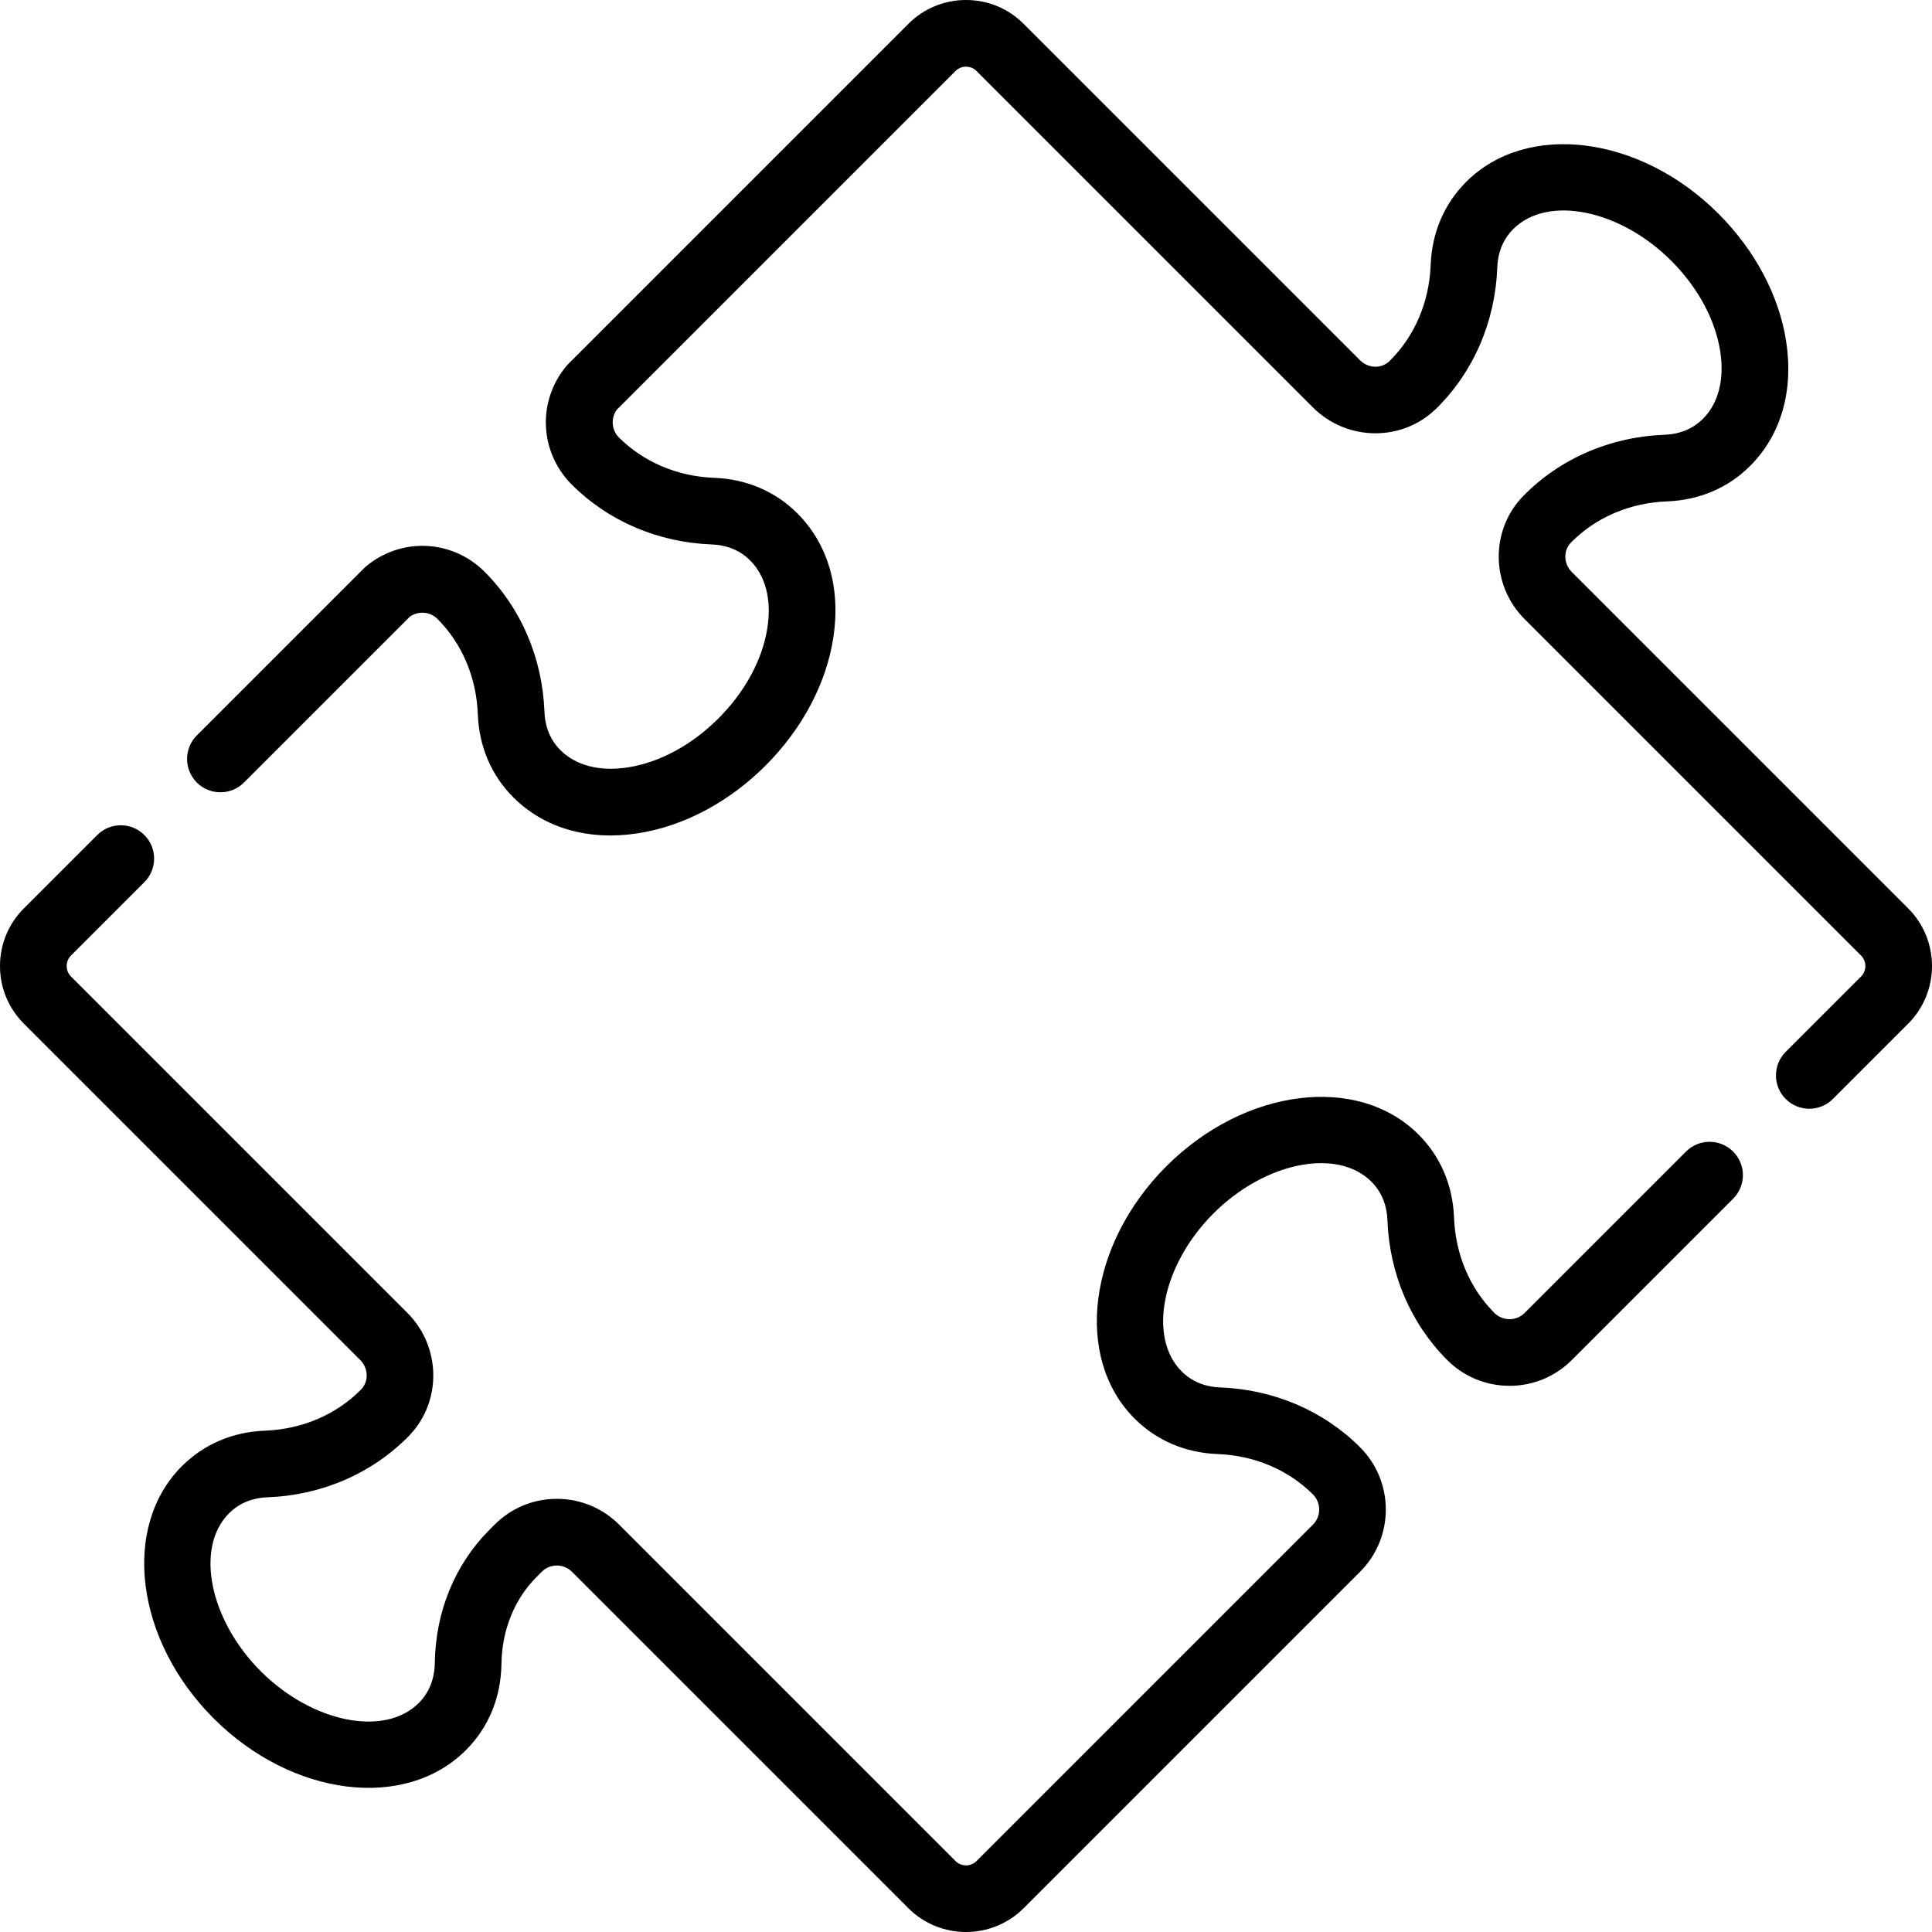
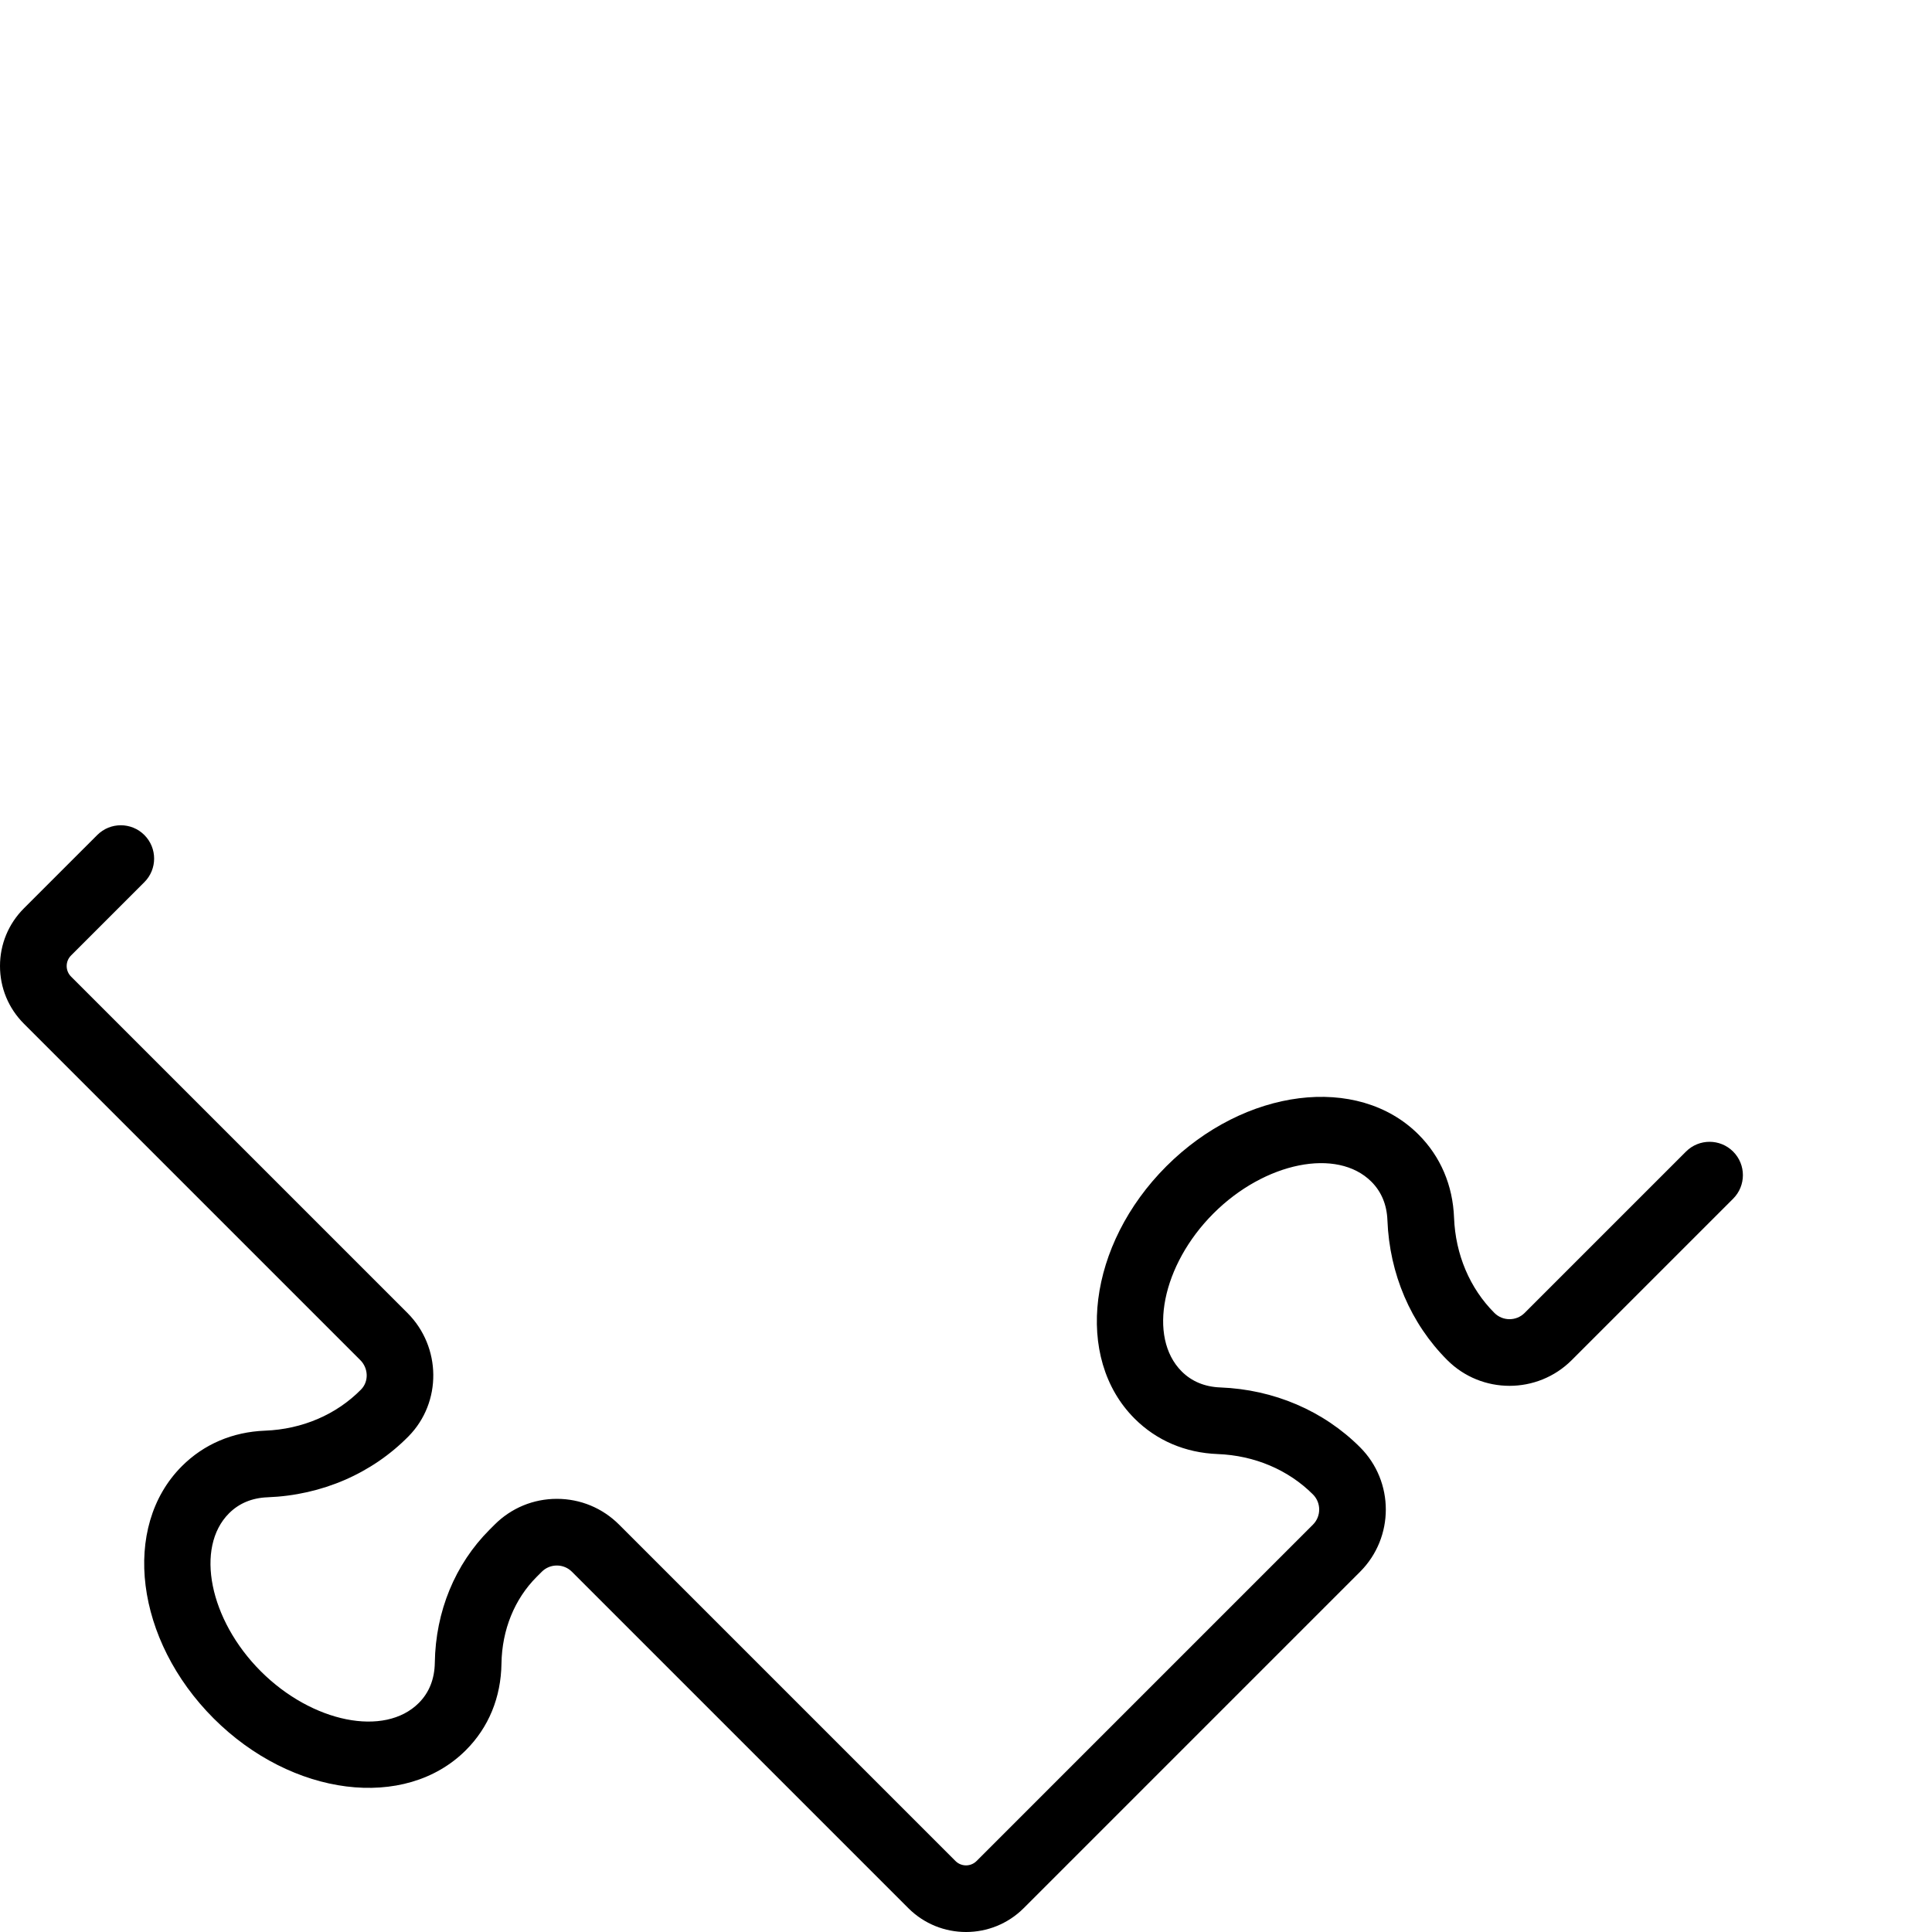
<svg xmlns="http://www.w3.org/2000/svg" version="1.1" id="Layer_1" x="0px" y="0px" viewBox="0 0 512 512" style="enable-background:new 0 0 512 512;" xml:space="preserve">
  <g>
    <g>
      <g>
-         <path d="M505.681,240.723l-89.148-89.148c-2.19-2.188-2.279-5.688-0.2-7.801c6.545-6.651,15.579-10.524,25.44-10.902 c8.594-0.33,16.215-3.584,22.038-9.409c8.179-8.179,11.564-19.909,9.532-33.031c-1.875-12.106-8.248-24.115-17.949-33.816 c-20.75-20.748-50.737-24.525-66.846-8.417c-5.826,5.826-9.079,13.447-9.409,22.04c-0.378,9.861-4.25,18.895-10.901,25.44 c-2.113,2.08-5.612,1.988-7.802-0.201L271.289,6.33C267.206,2.248,261.779,0,256.006,0c-5.774,0-11.201,2.247-15.284,6.33 L150.622,96.43c-0.192,0.192-0.373,0.392-0.547,0.601c-7.748,9.32-7.122,22.816,1.452,31.389 c9.682,9.684,22.842,15.317,37.055,15.863c4.122,0.159,7.563,1.588,10.224,4.247c4.092,4.092,5.712,10.425,4.565,17.835 c-1.304,8.426-5.915,16.958-12.981,24.025c-7.067,7.066-15.599,11.677-24.025,12.981c-7.41,1.148-13.743-0.475-17.836-4.566 c-2.66-2.659-4.088-6.1-4.246-10.225c-0.545-14.211-6.179-27.369-15.862-37.053c-8.577-8.576-22.073-9.2-31.392-1.452 c-0.208,0.173-0.409,0.356-0.6,0.547l-44.264,44.264c-3.45,3.451-3.45,9.043,0,12.493c3.45,3.449,9.043,3.449,12.492,0 l43.91-43.91c2.213-1.641,5.387-1.42,7.36,0.552c6.525,6.525,10.326,15.487,10.699,25.237c0.33,8.594,3.583,16.215,9.409,22.04 c8.179,8.179,19.912,11.564,33.031,9.533c12.106-1.875,24.115-8.248,33.814-17.948c9.699-9.699,16.074-21.709,17.949-33.814 c2.032-13.123-1.353-24.853-9.532-33.032c-5.827-5.826-13.447-9.08-22.038-9.407c-9.75-0.375-18.713-4.175-25.239-10.702 c-1.972-1.972-2.19-5.146-0.551-7.359l89.745-89.745c1.539-1.541,4.041-1.539,5.581,0l89.148,89.148 c9.02,9.019,23.681,9.155,32.685,0.302c9.873-9.714,15.613-22.981,16.166-37.356c0.158-4.124,1.587-7.564,4.246-10.224 c9.065-9.066,28.234-5.21,41.861,8.416c7.067,7.068,11.677,15.599,12.981,24.025c1.147,7.41-0.474,13.743-4.566,17.836 c-2.658,2.661-6.099,4.089-10.222,4.247c-14.375,0.551-27.641,6.292-37.356,16.166c-8.856,9.001-8.721,23.663,0.302,32.685 l89.148,89.148c1.538,1.539,1.538,4.042,0,5.579l-19.954,19.954c-3.45,3.451-3.45,9.043,0,12.493 c1.724,1.724,3.986,2.587,6.246,2.587s4.522-0.862,6.246-2.587l19.955-19.955C514.107,262.862,514.107,249.151,505.681,240.723z" />
        <path d="M446.807,305.178l-42.769,42.769c-2.207,2.205-5.795,2.203-8.001-0.002c-6.525-6.525-10.326-15.487-10.699-25.237 c-0.33-8.593-3.583-16.215-9.409-22.041c-16.109-16.106-46.096-12.333-66.846,8.417c-20.75,20.751-24.526,50.737-8.417,66.846 c5.826,5.826,13.447,9.08,22.041,9.41c9.749,0.373,18.711,4.174,25.237,10.699c2.206,2.206,2.207,5.796,0.004,8l-89.15,89.151 c-1.539,1.539-4.044,1.539-5.581,0l-89.148-89.148c-4.406-4.406-10.264-6.834-16.494-6.834s-12.089,2.428-16.493,6.831 l-1.34,1.34c-9.154,9.154-14.307,21.669-14.51,35.238c-0.065,4.339-1.497,7.939-4.26,10.701 c-9.063,9.065-28.234,5.208-41.86-8.416c-13.626-13.626-17.48-32.798-8.417-41.861c2.66-2.661,6.1-4.089,10.224-4.247 c14.375-0.551,27.641-6.292,37.356-16.166c8.856-9.001,8.719-23.663-0.302-32.685l-89.148-89.148 c-1.538-1.538-1.538-4.041,0-5.579l19.434-19.434c3.45-3.45,3.45-9.042,0-12.492c-3.45-3.449-9.043-3.45-12.492,0.001 L6.333,240.724C2.248,244.805,0,250.233,0,256.007c0,5.774,2.248,11.2,6.331,15.284l89.148,89.148 c2.188,2.188,2.279,5.688,0.2,7.801c-6.545,6.651-15.579,10.524-25.44,10.902c-8.593,0.33-16.214,3.583-22.038,9.409 c-16.109,16.109-12.333,46.097,8.417,66.847c20.75,20.746,50.737,24.525,66.844,8.417c6.039-6.038,9.3-13.967,9.433-22.931 c0.133-8.95,3.45-17.121,9.337-23.008l1.34-1.34c1.068-1.068,2.49-1.657,4.001-1.657s2.933,0.589,4.001,1.658l89.149,89.148 c4.213,4.212,9.748,6.318,15.282,6.318c5.535,0,11.069-2.106,15.284-6.318l89.154-89.154c9.088-9.095,9.087-23.89-0.005-32.984 c-9.683-9.683-22.843-15.317-37.052-15.861c-4.125-0.159-7.565-1.589-10.226-4.248c-9.063-9.063-5.21-28.234,8.417-41.859 c13.626-13.628,32.797-17.483,41.861-8.417c2.659,2.66,4.088,6.1,4.246,10.225c0.545,14.211,6.179,27.369,15.861,37.052 c9.093,9.095,23.889,9.096,32.985,0.005l42.771-42.771c3.45-3.451,3.45-9.043,0-12.493 C455.849,301.729,450.256,301.729,446.807,305.178z" />
      </g>
    </g>
  </g>
  <g> </g>
  <g> </g>
  <g> </g>
  <g> </g>
  <g> </g>
  <g> </g>
  <g> </g>
  <g> </g>
  <g> </g>
  <g> </g>
  <g> </g>
  <g> </g>
  <g> </g>
  <g> </g>
  <g> </g>
</svg>